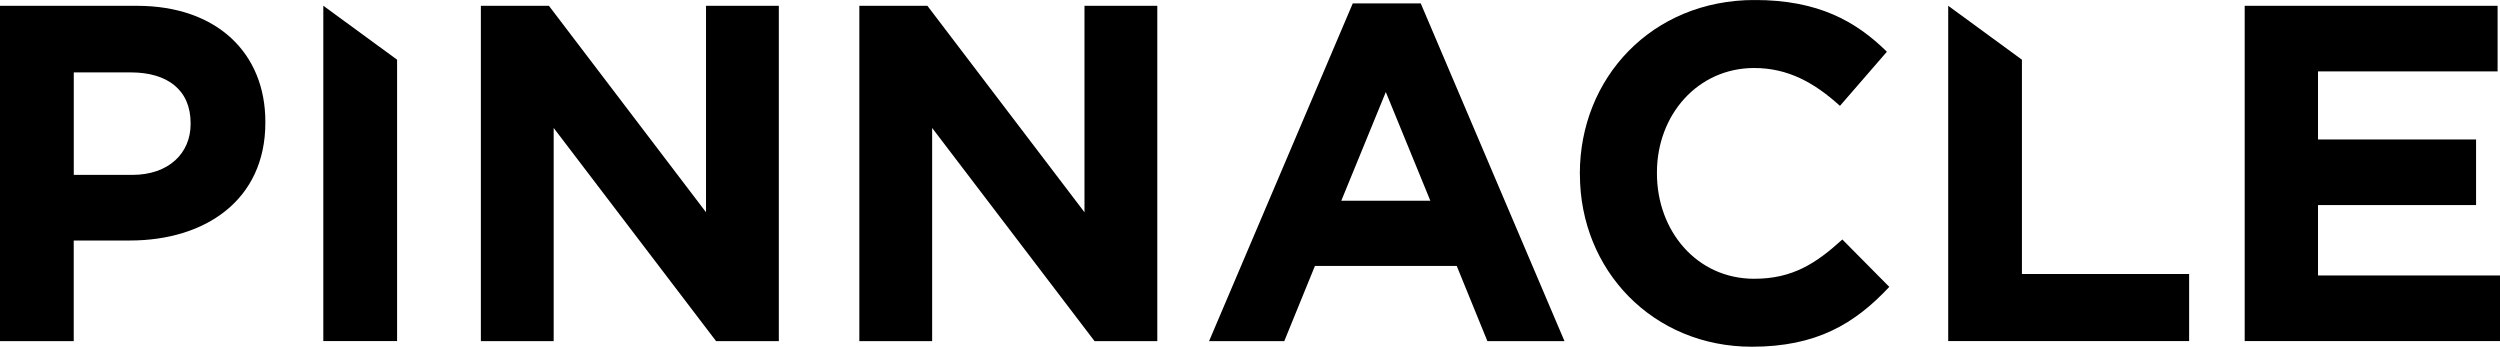
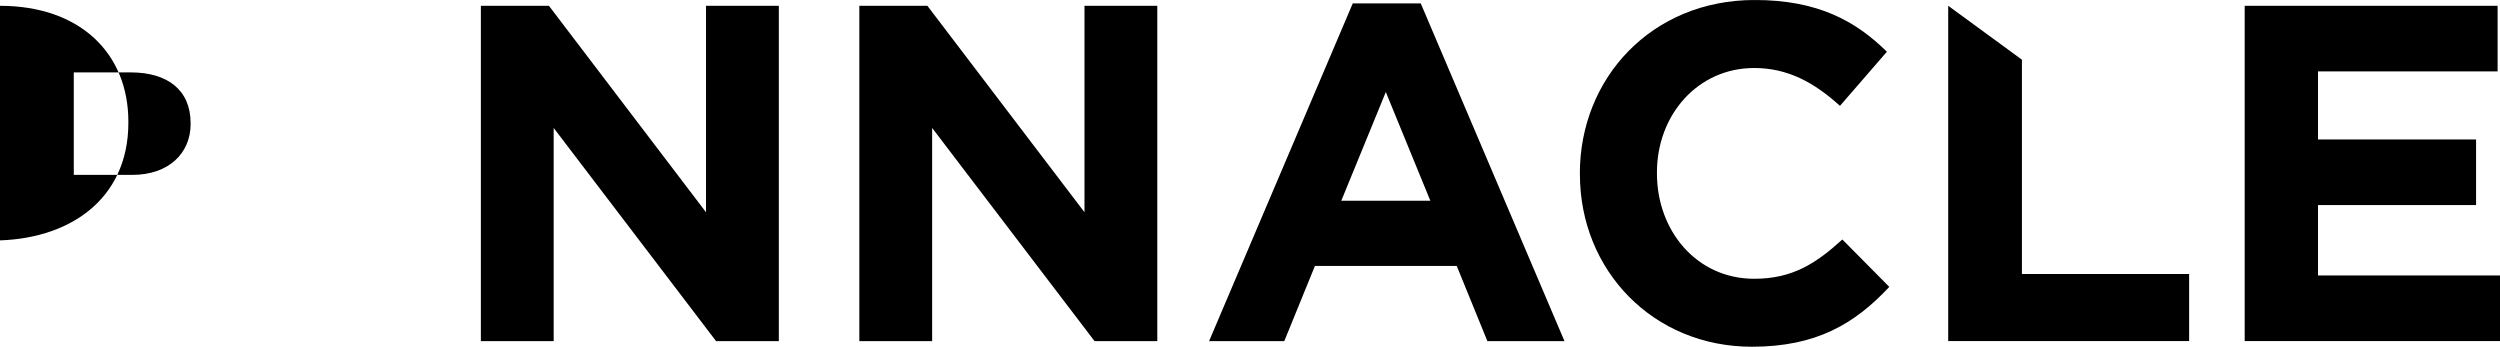
<svg xmlns="http://www.w3.org/2000/svg" id="a" width="267.036mm" height="37.047mm" viewBox="0 0 756.952 105.015">
  <defs>
    <clipPath id="b">
      <rect y=".015" width="756.952" height="105" fill="none" />
    </clipPath>
  </defs>
  <g clip-path="url(#b)">
-     <path d="M0,1.761h41.478c24.222,0,38.867,14.351,38.867,35.098v.294c0,23.496-18.275,35.669-41.045,35.669h-16.977v30.464H0V1.761ZM40.026,52.956c11.169,0,17.688-6.674,17.688-15.371v-.293c0-10.01-6.952-15.371-18.121-15.371h-17.255v31.035h17.688Z" />
+     <path d="M0,1.761c24.222,0,38.867,14.351,38.867,35.098v.294c0,23.496-18.275,35.669-41.045,35.669h-16.977v30.464H0V1.761ZM40.026,52.956c11.169,0,17.688-6.674,17.688-15.371v-.293c0-10.01-6.952-15.371-18.121-15.371h-17.255v31.035h17.688Z" />
    <path d="M145.613,1.761h20.592l47.564,62.503V1.761h22.045v101.524h-19.001l-49.171-64.542v64.542h-22.045V1.761h.016Z" />
-     <path d="M97.923,1.761h-.031v101.508h22.338V18.074L97.923,1.761Z" />
    <path d="M260.207,1.761h20.592l47.564,62.503V1.761h22.044v101.524h-19.001l-49.171-64.542v64.542h-22.044V1.761h.016Z" />
    <path d="M409.587,1.035h20.592l43.517,102.251h-23.342l-9.284-22.771h-42.93l-9.284,22.771h-22.77L409.587,1.035ZM433.084,60.787l-13.487-32.92-13.486,32.92h26.973Z" />
    <path d="M478.349,52.801v-.294c0-28.872,21.751-52.508,52.941-52.508,19.14,0,30.602,6.38,40.025,15.664l-14.212,16.39c-7.832-7.106-15.819-11.462-25.968-11.462-17.116,0-29.444,14.212-29.444,31.622v.293c0,17.395,12.034,31.9,29.444,31.9,11.601,0,18.708-4.634,26.694-11.895l14.212,14.351c-10.443,11.169-22.044,18.12-41.617,18.12-29.876,0-52.059-23.064-52.059-52.214l-.016.031Z" />
    <path d="M612.201,82.971V18.074l-22.307-16.313h-.015v101.508h72.945v-20.298h-50.623Z" />
    <path d="M679.65,1.761h76.576v19.866h-54.377v20.592h47.858v19.866h-47.858v21.318h55.103v19.866h-77.302V1.761Z" />
  </g>
</svg>